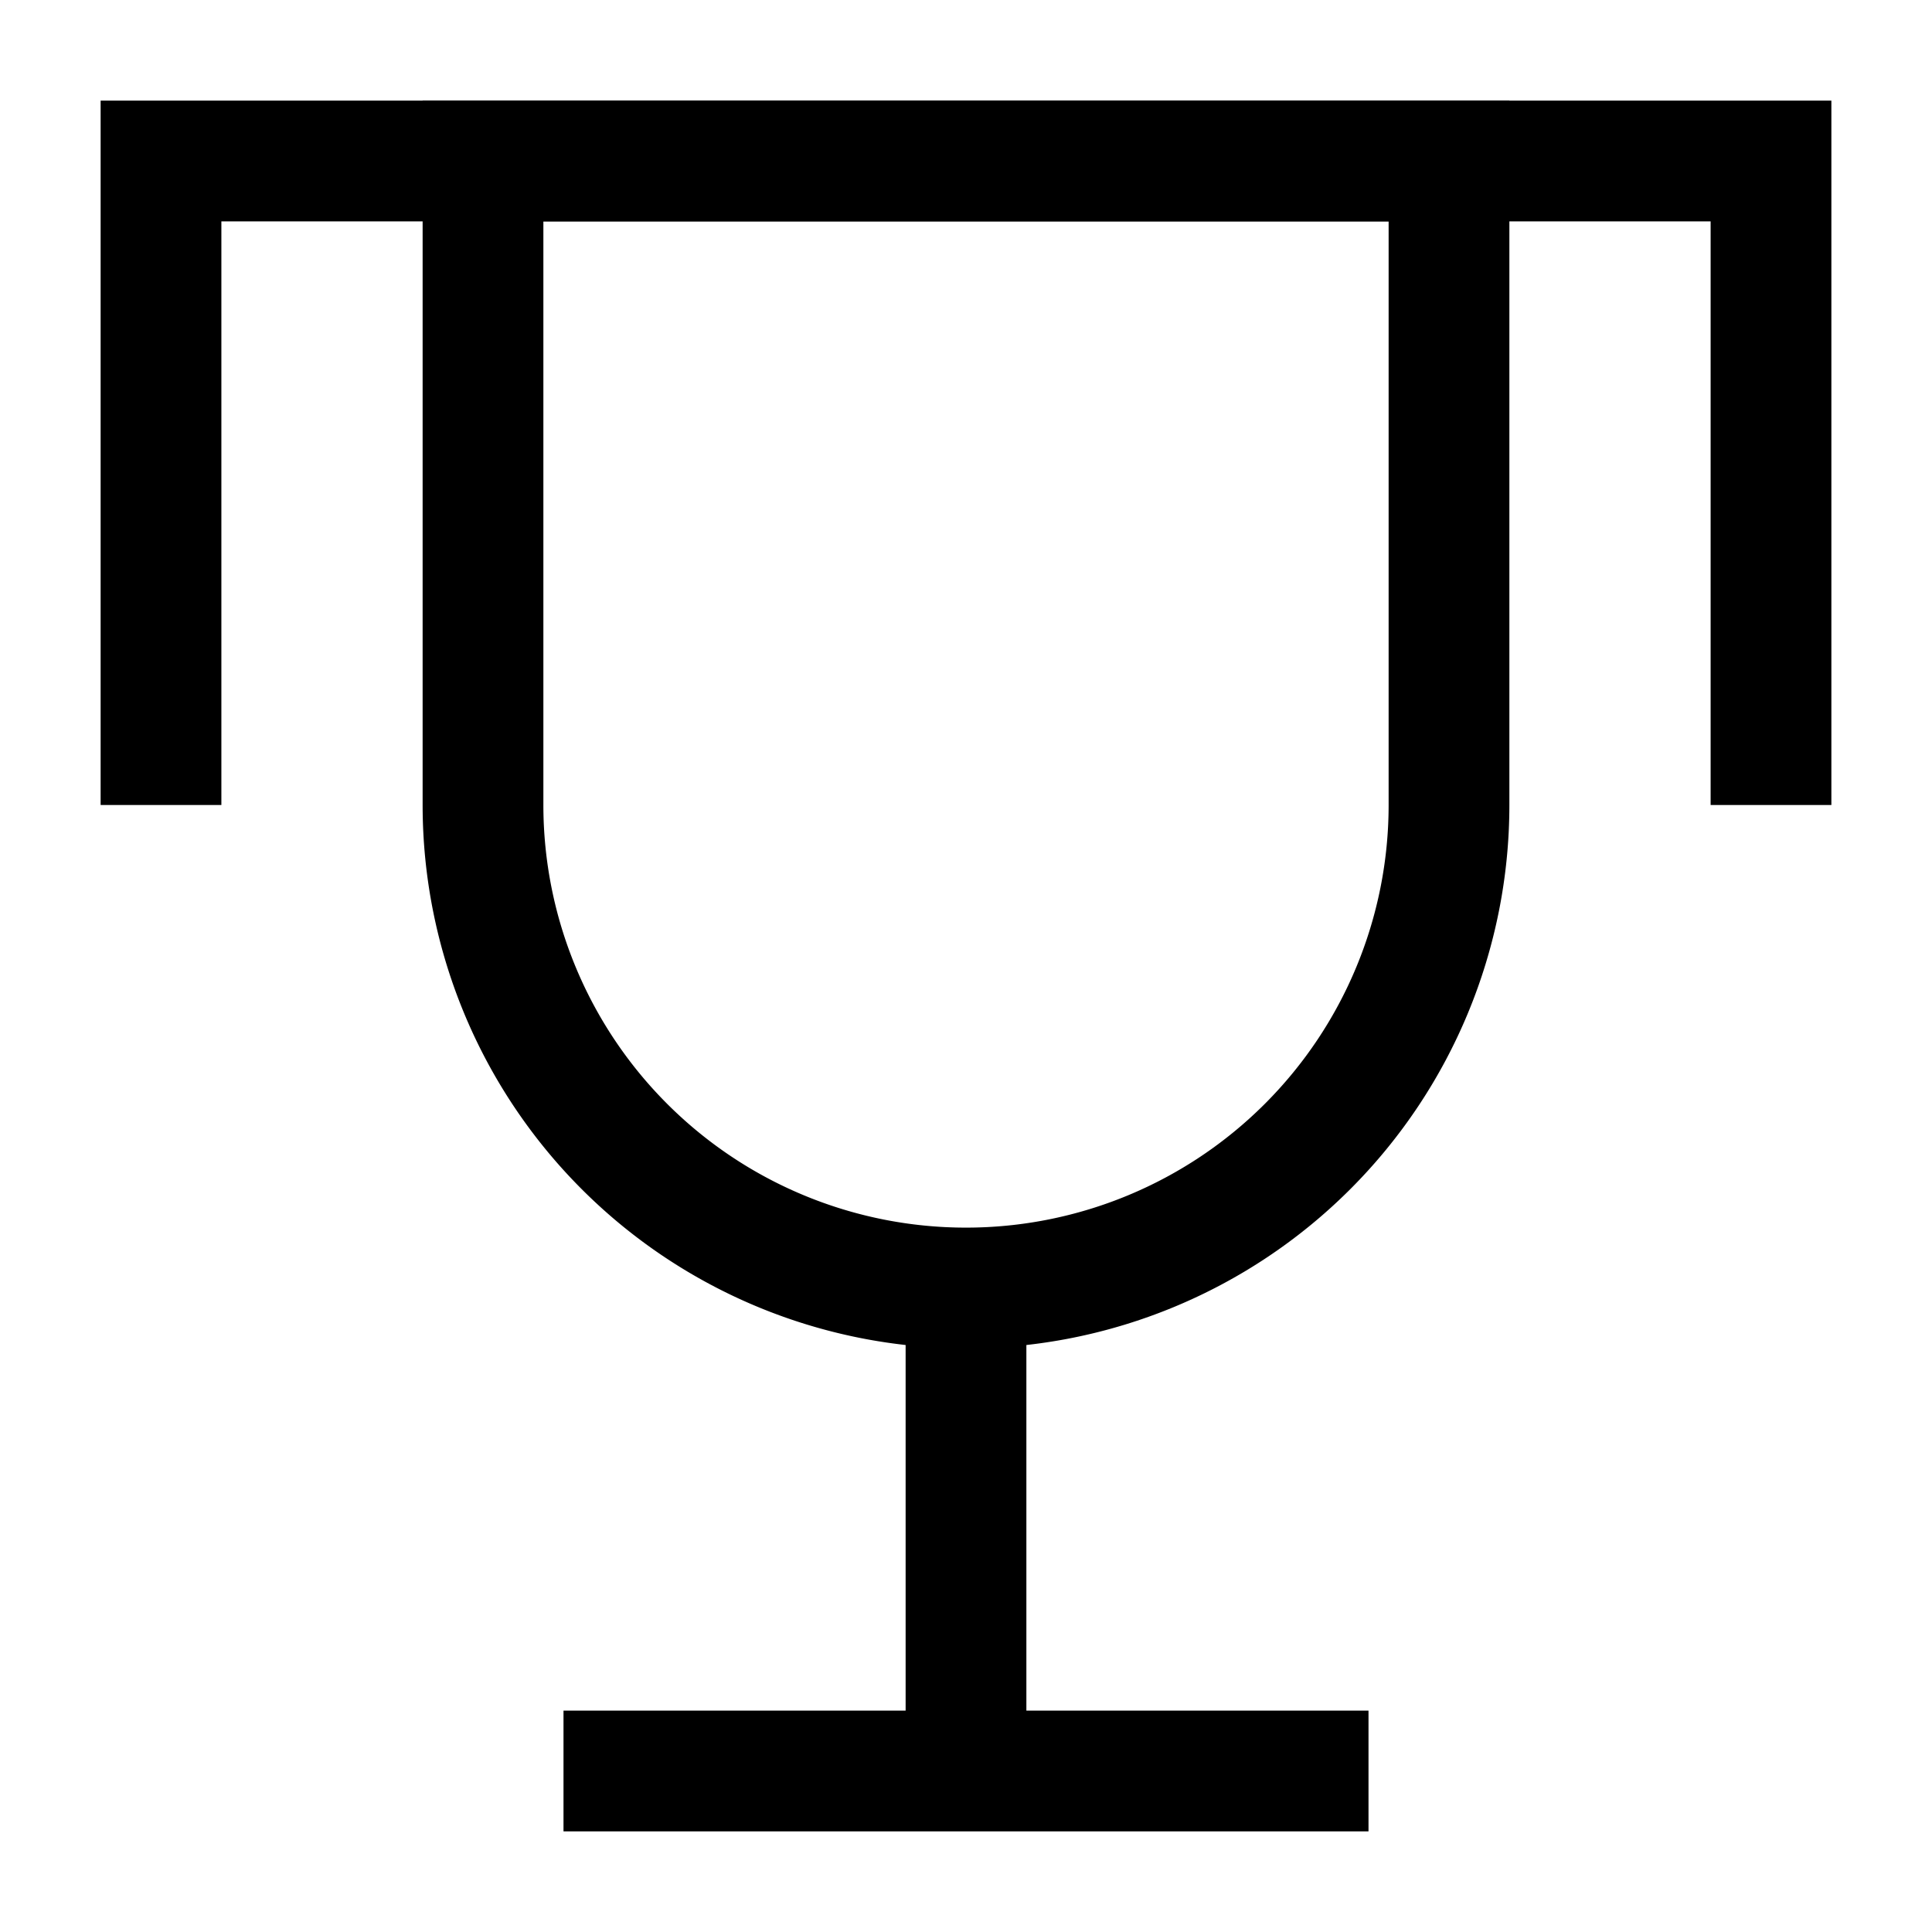
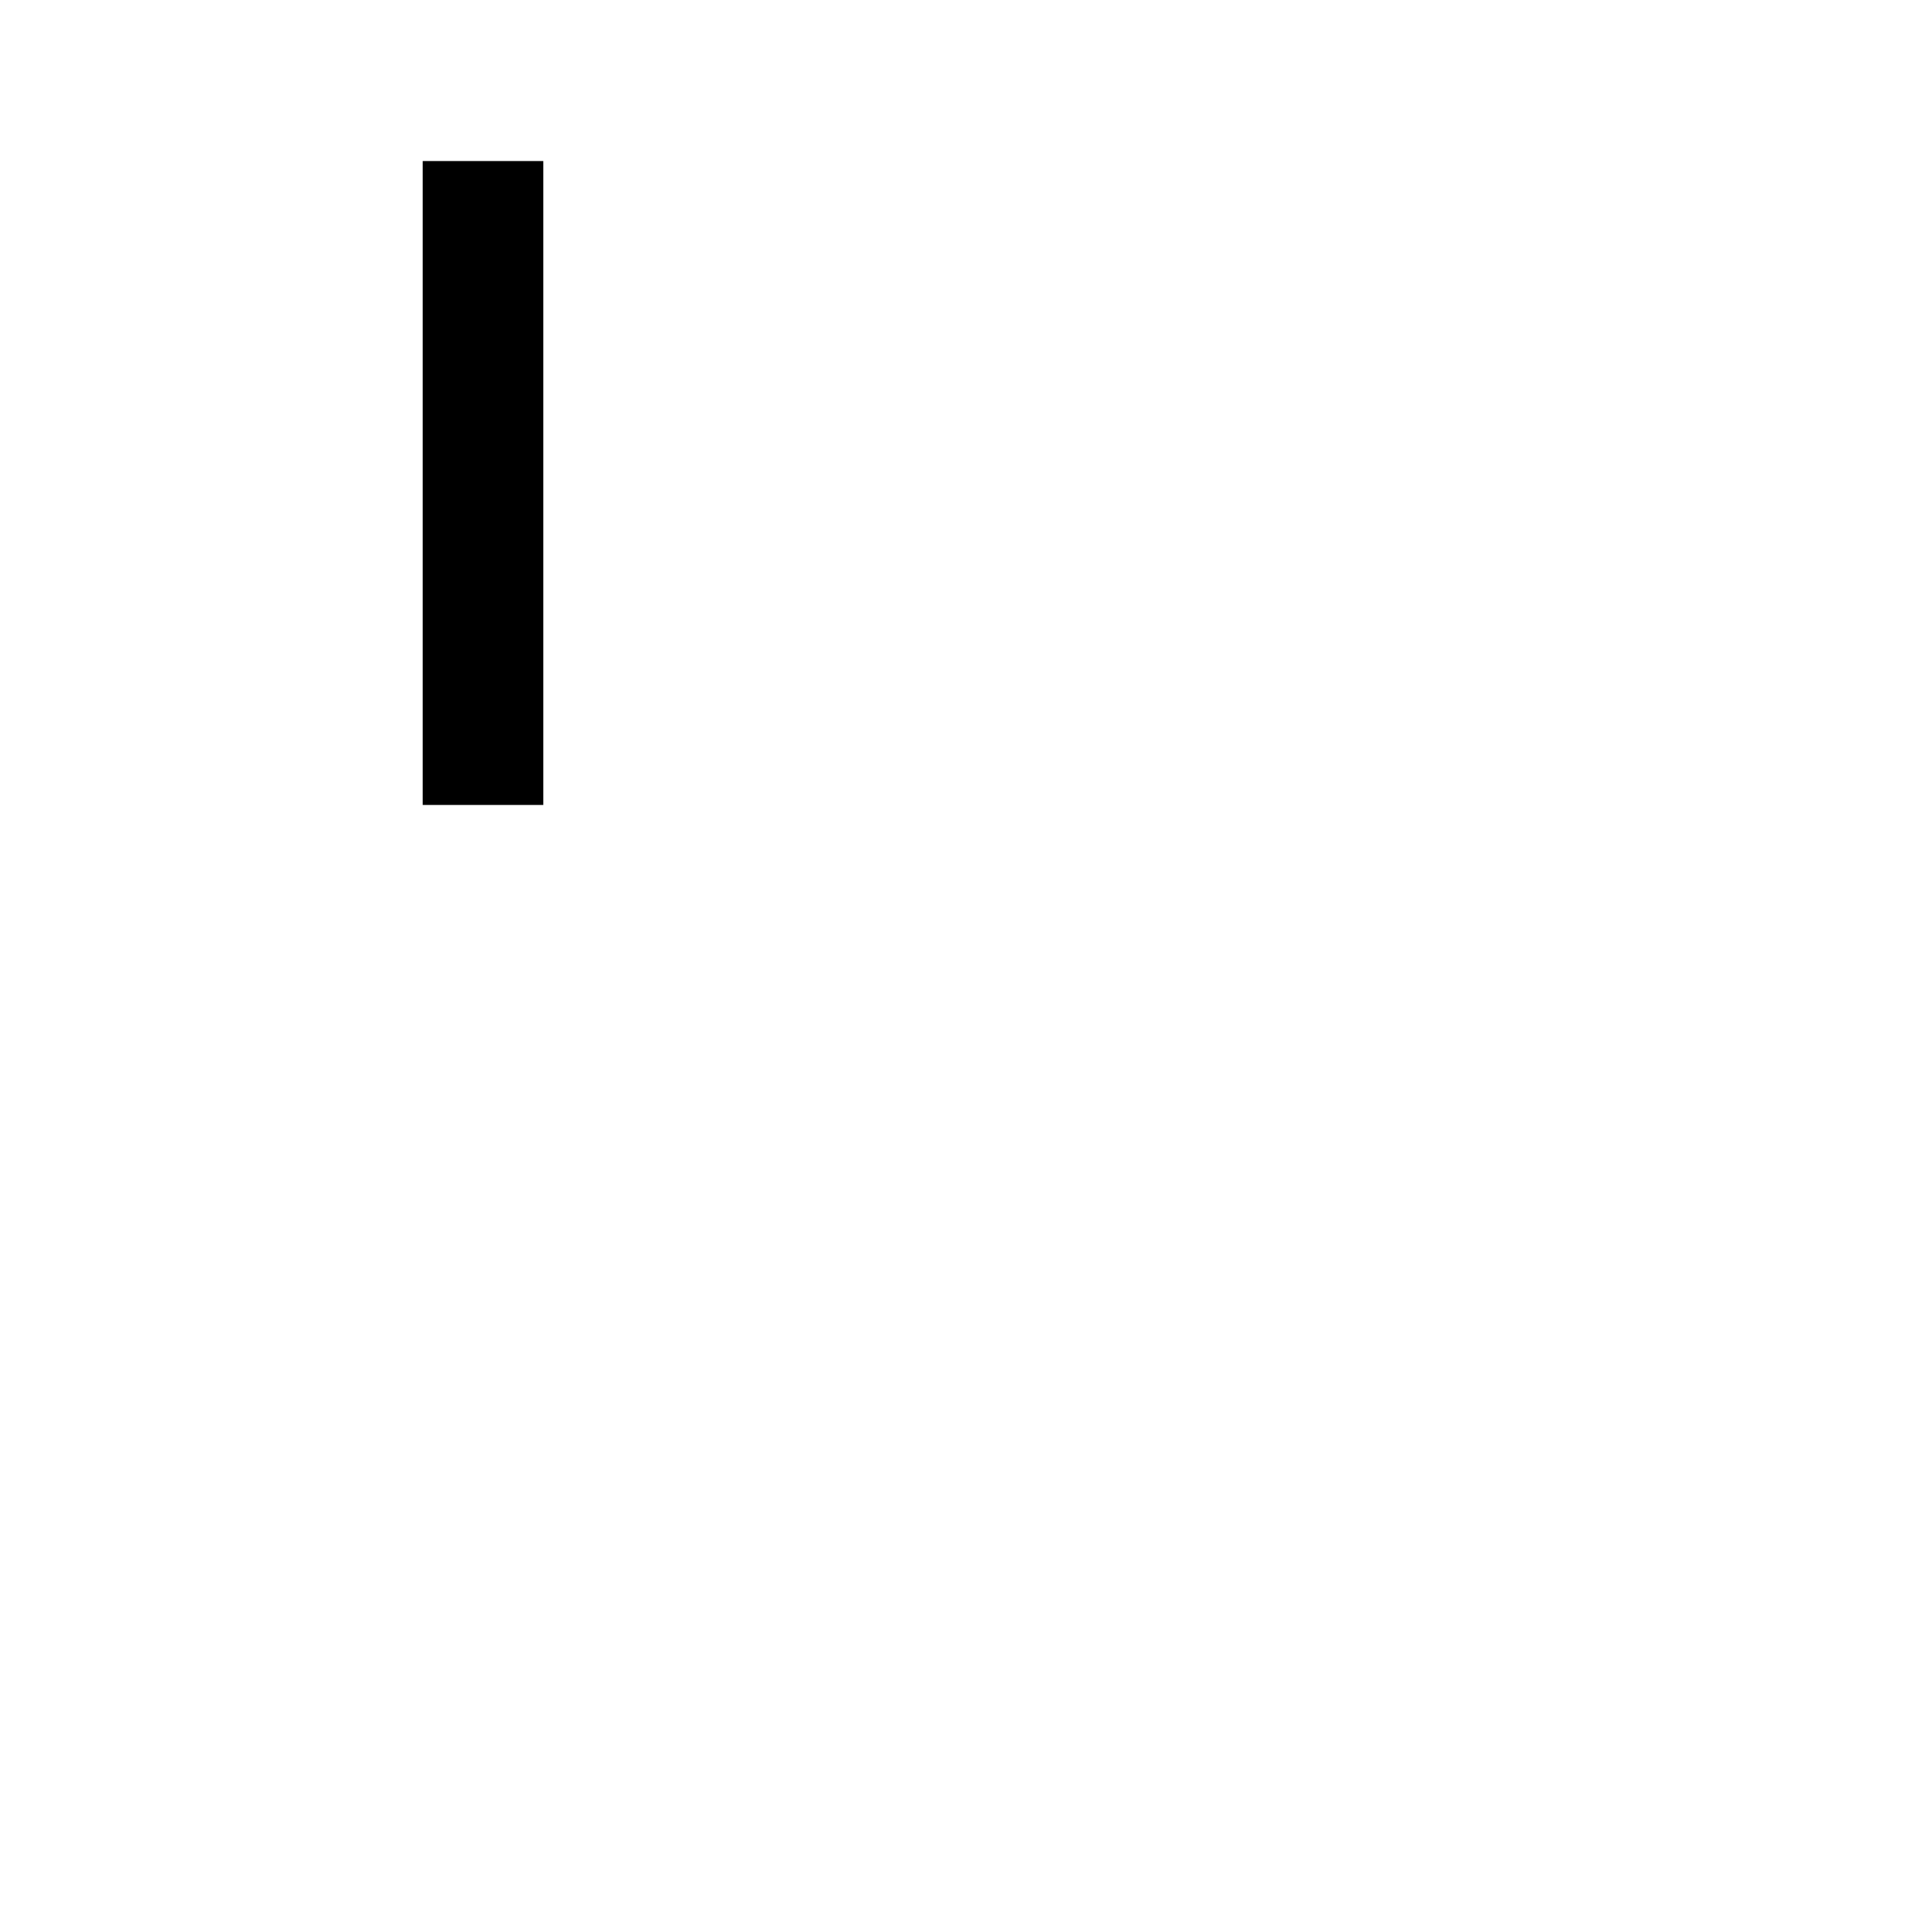
<svg xmlns="http://www.w3.org/2000/svg" fill="none" viewBox="0 0 24 24" id="Trophy--Streamline-Sharp">
  <desc>
    Trophy Streamline Icon: https://streamlinehq.com
  </desc>
  <g id="trophy--reward-rating-trophy-social-award-media">
-     <path id="Ellipse 1" stroke="#000000" d="m6 2 0 8a6 6 0 0 0 12 0V2L6 2Z" stroke-width="1.5" />
-     <path id="Vector 88" stroke="#000000" d="M22 10V2H2v8" stroke-width="1.5" />
-     <path id="Vector 116" stroke="#000000" d="M7 22h10" stroke-width="1.5" />
-     <path id="Vector 74" stroke="#000000" d="m12 16 0 6" stroke-width="1.5" />
+     <path id="Ellipse 1" stroke="#000000" d="m6 2 0 8V2L6 2Z" stroke-width="1.5" />
  </g>
</svg>